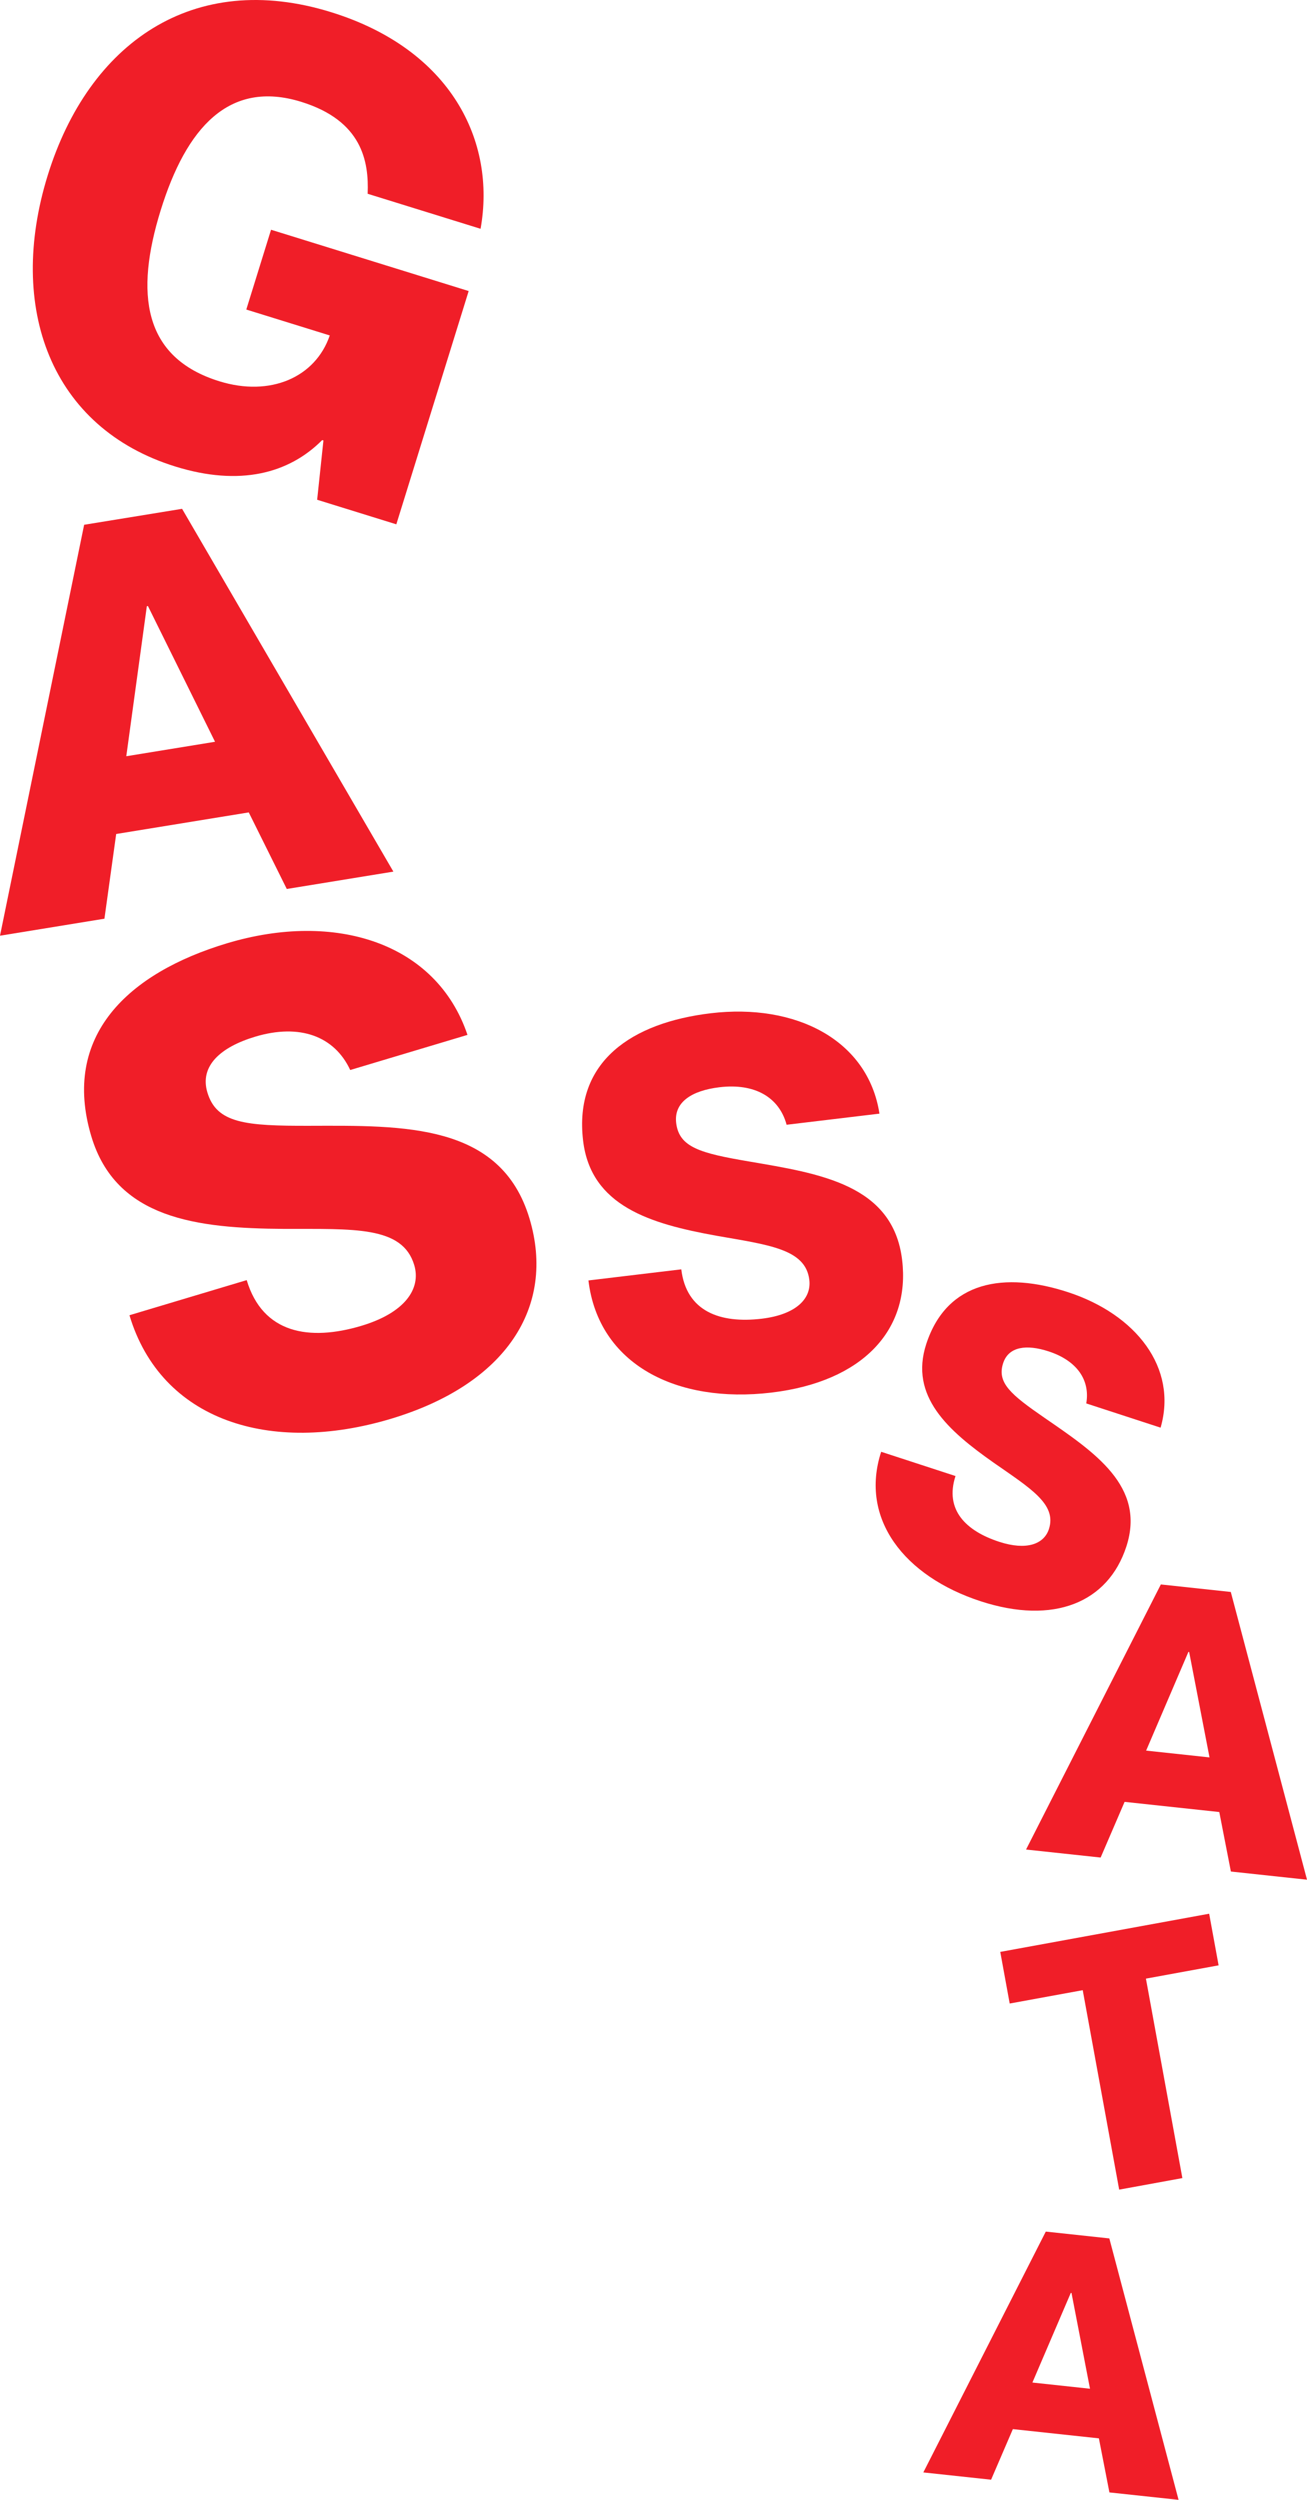
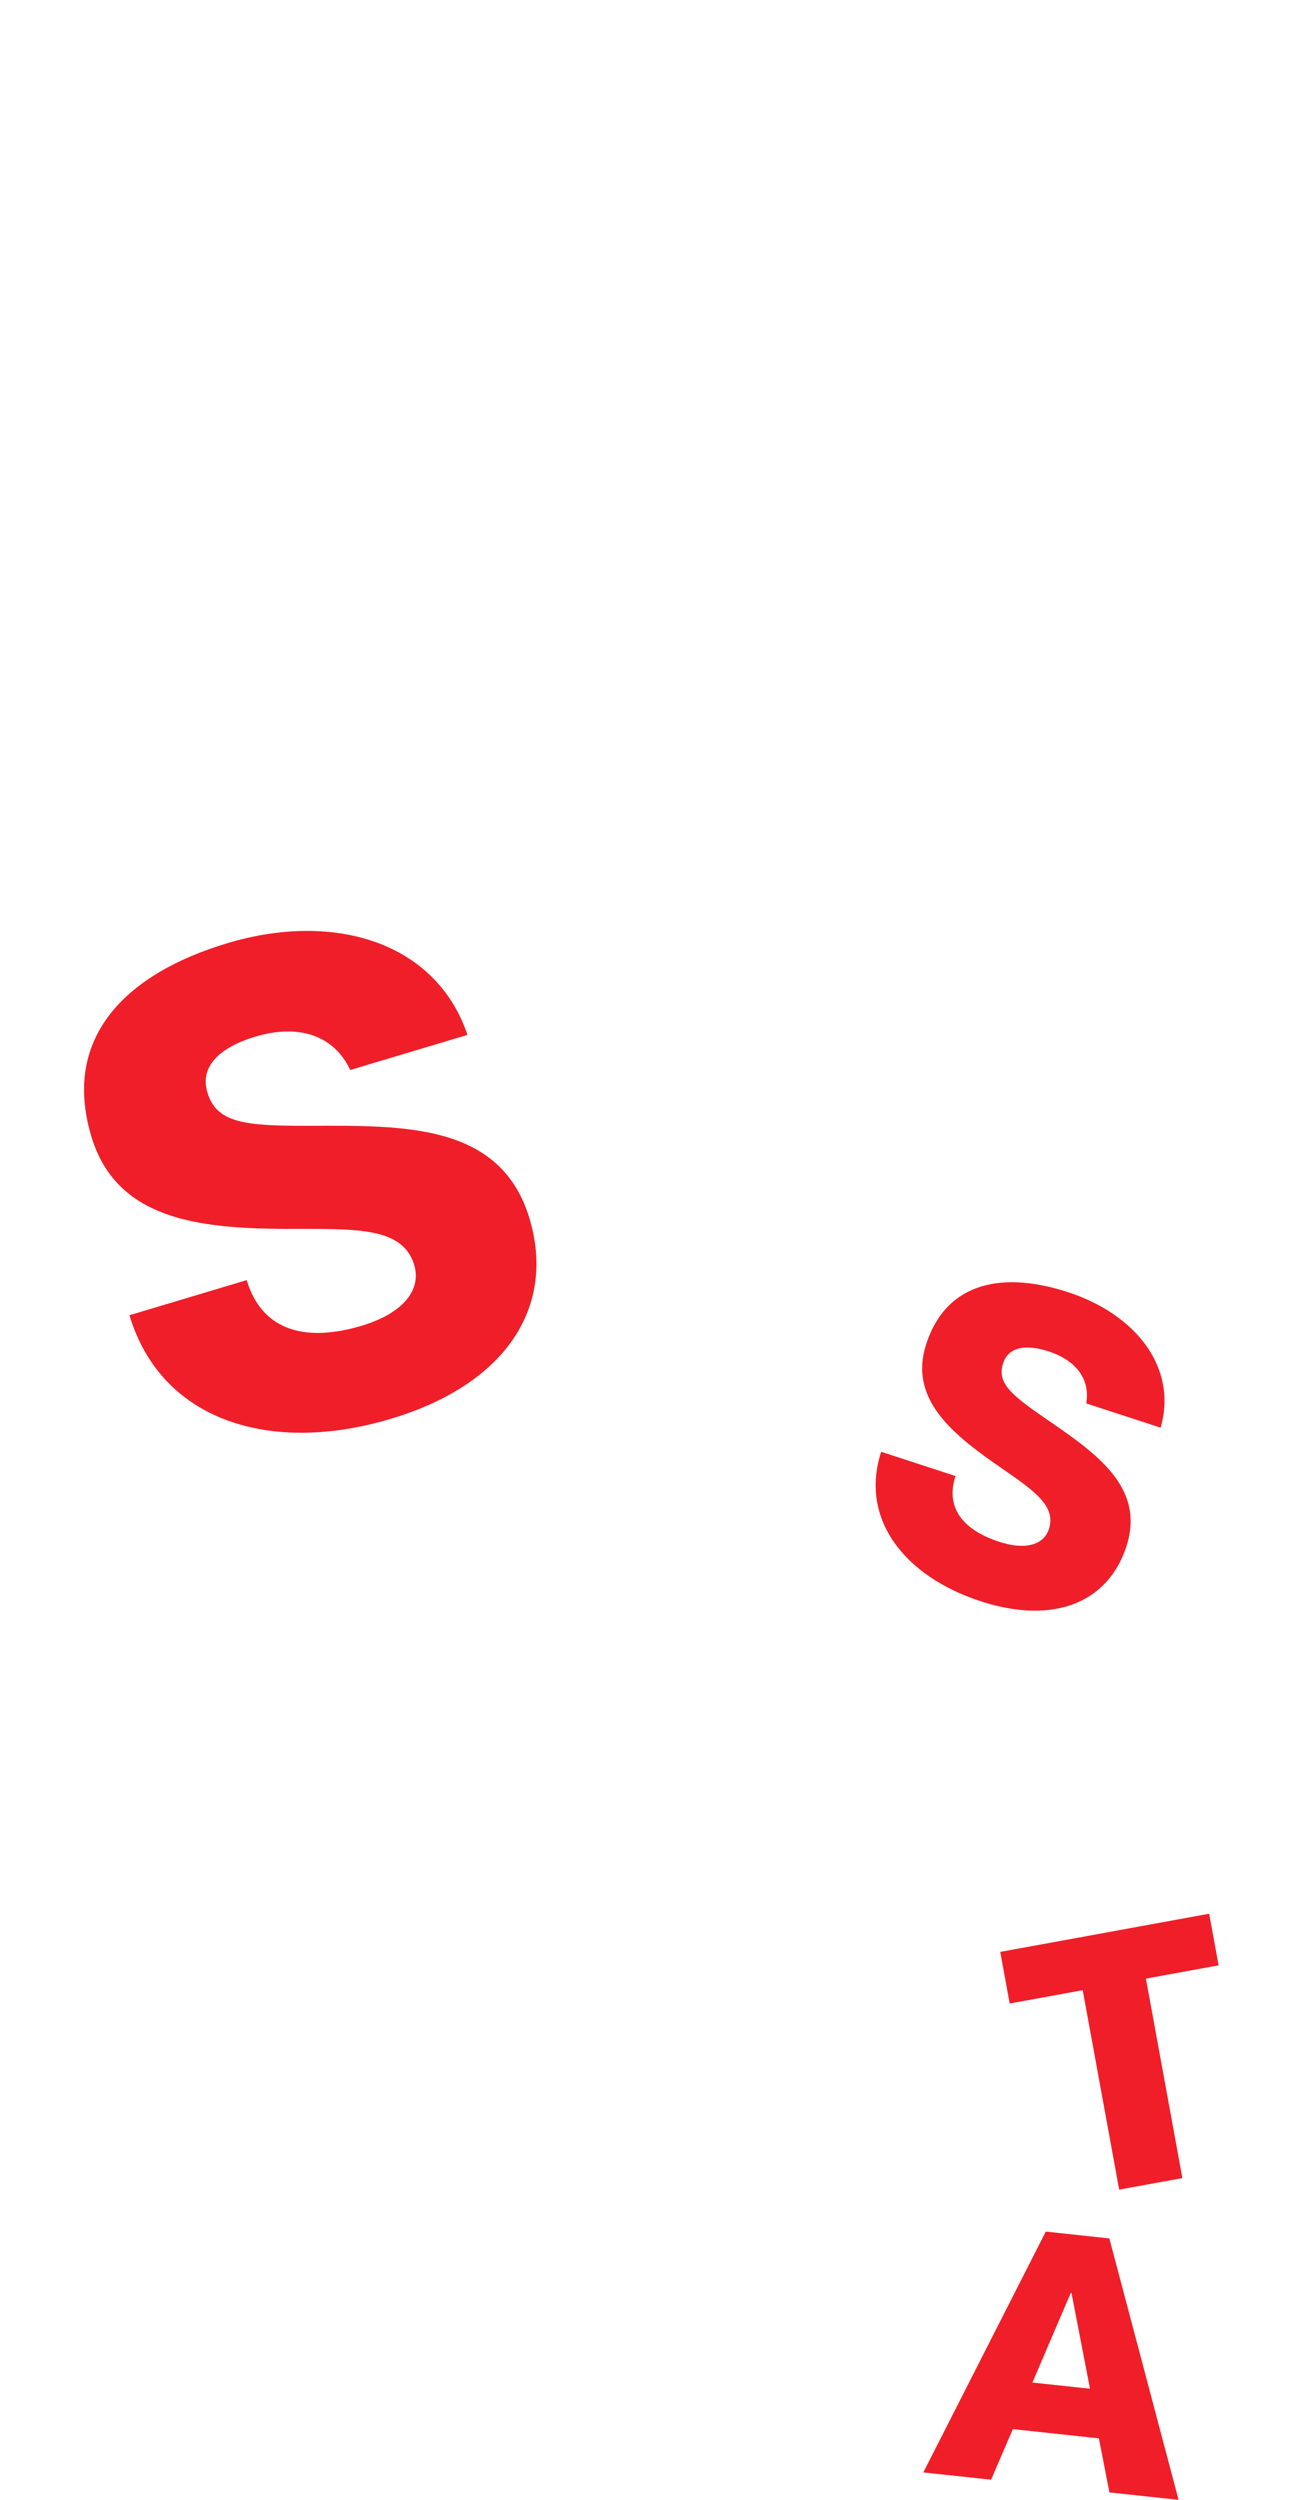
<svg xmlns="http://www.w3.org/2000/svg" id="Livello_1" viewBox="0 0 1336.74 2556.23">
  <defs>
    <style>.cls-1{fill:#f01e28;}</style>
  </defs>
-   <path class="cls-1" d="M48.82,179.23C90.68,44.27,197.4-31.36,338.64,12.45c123.03,38.16,168.87,132.2,152.87,221.51l-115.5-35.82c1.38-33.29-5.73-74.72-67.87-93.99-74.07-22.97-117.72,26.79-143.81,110.91-26.28,84.74-18.46,150.48,60.01,174.81,52.1,16.16,98.24-3.93,112.93-46.86l-85.37-26.48,25.31-81.61,202.13,62.69-73.99,238.54-80.98-25.12,6.42-60.63-1.26-.39c-34,34.18-84.23,47.5-150.14,27.06C51.96,437.55,6.77,314.82,48.82,179.23Z" />
-   <path class="cls-1" d="M0,956.82l86.05-420.21,100.17-16.32,216.11,370.98-109.02,17.76-38.89-78.31-135.59,22.09-12.02,86.61L0,956.82ZM129.16,773.29l90.76-14.79-68.63-138.8-1.11.18-21.02,153.4Z" />
  <path class="cls-1" d="M132.38,1344.9l119.94-35.92c16.38,54.7,64.02,62.69,117.4,46.7,44.15-13.22,61.23-37.73,53.93-62.11-12.04-40.2-61.99-36.73-133.15-36.96-89.22-.57-171.84-10.29-197.1-94.65-30.79-102.81,37.57-167.08,139.06-197.48,110.05-32.96,213.75-.82,245.67,93.75l-119.94,35.92c-16.13-34.67-51.64-47.73-97.11-34.11-35.59,10.66-57.08,30.02-48.98,57.04,9.47,31.63,38.99,34.28,104.29,34.11,96.86-.28,195.96-2.68,225.17,94.86,27.04,90.28-23.93,169.46-141.89,204.79-123.23,36.91-234.9,2.13-267.27-105.94Z" />
-   <path class="cls-1" d="M601.83,1309.32l94.96-11.36c5.18,43.3,39.99,55.54,82.25,50.49,34.96-4.18,51.01-20.39,48.7-39.7-3.81-31.83-41.85-35.74-95.38-45.21-67.07-12.09-127.98-30.2-135.97-96.98-9.74-81.39,50.11-120.83,130.45-130.45,87.13-10.43,160.97,27.31,172.63,102.65l-94.96,11.36c-7.61-28.2-32.62-42.67-68.62-38.36-28.17,3.37-46.88,15.13-44.32,36.53,3,25.04,24.87,30.89,74.03,39.3,72.93,12.44,147.83,23.59,157.07,100.81,8.55,71.48-40.15,124.41-133.54,135.58-97.56,11.67-177.06-29.09-187.3-114.65Z" />
  <path class="cls-1" d="M901.23,1484.53l76.02,24.79c-11.31,34.67,10.79,56.2,44.62,67.23,27.99,9.13,45.87,2.48,50.91-12.98,8.31-25.48-19.17-41.83-56.44-67.85-46.62-32.76-86.45-67.93-69.01-121.4,21.25-65.16,80.52-74.02,144.84-53.05,69.76,22.75,112.49,77.35,94.83,138.6l-76.02-24.79c4.15-24.06-9.73-43.84-38.56-53.24-22.56-7.36-40.88-5.01-46.46,12.11-6.54,20.05,7.99,32.18,42.32,55.85,50.94,35.1,103.83,69.9,83.67,131.72-18.66,57.23-74.22,80.24-148.99,55.85-78.11-25.47-124.07-84.36-101.73-152.86Z" />
-   <path class="cls-1" d="M1049.4,1891.24l137.86-271.06,71.54,7.68,77.95,294.24-77.86-8.36-11.86-60.84-96.84-10.4-24.51,56.94-76.28-8.19ZM1172.21,1790.09l64.82,6.96-20.81-107.79-.79-.08-43.22,100.91Z" />
  <path class="cls-1" d="M944.33,2528.19l125.25-246.27,65,6.98,70.82,267.33-70.74-7.6-10.77-55.28-87.98-9.45-22.26,51.73-69.31-7.44ZM1055.91,2436.28l58.89,6.33-18.91-97.93-.72-.08-39.27,91.68Z" />
  <path class="cls-1" d="M1144.64,2239.02l-37.28-203.96-74.69,13.65-9.65-52.79,213.66-39.05,9.65,52.79-74.33,13.59,37.28,203.96-64.64,11.81Z" />
</svg>